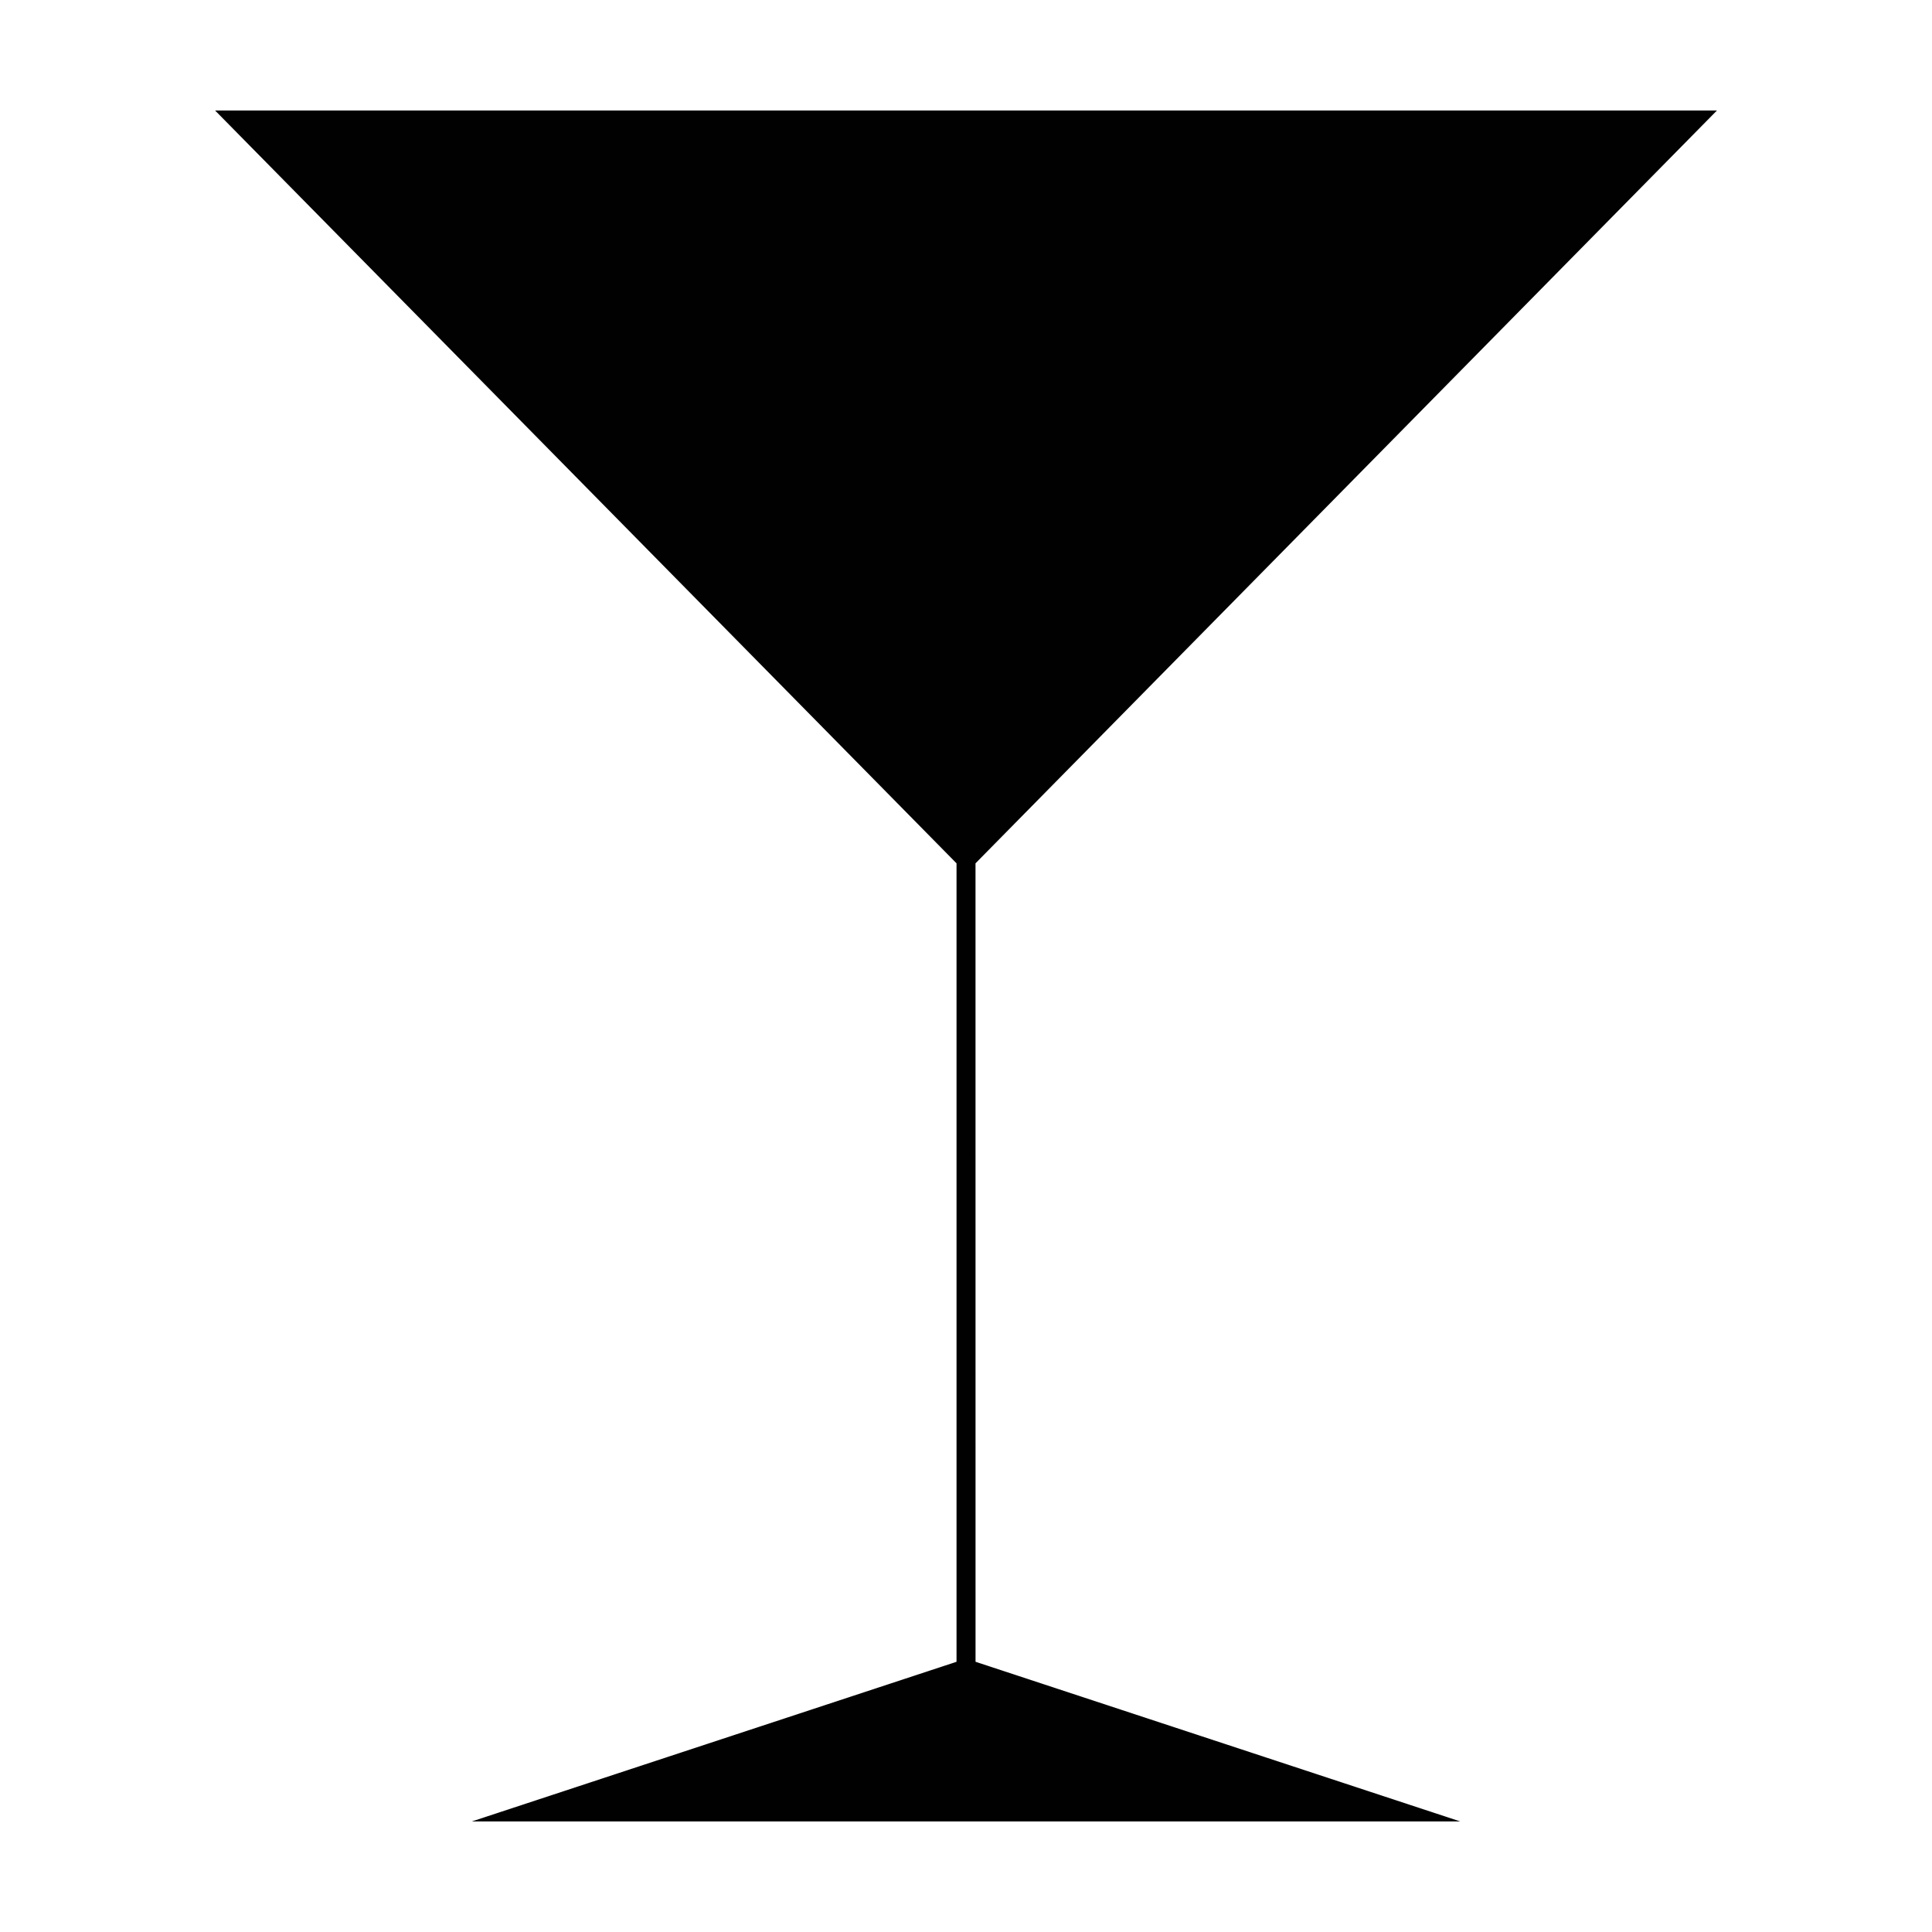
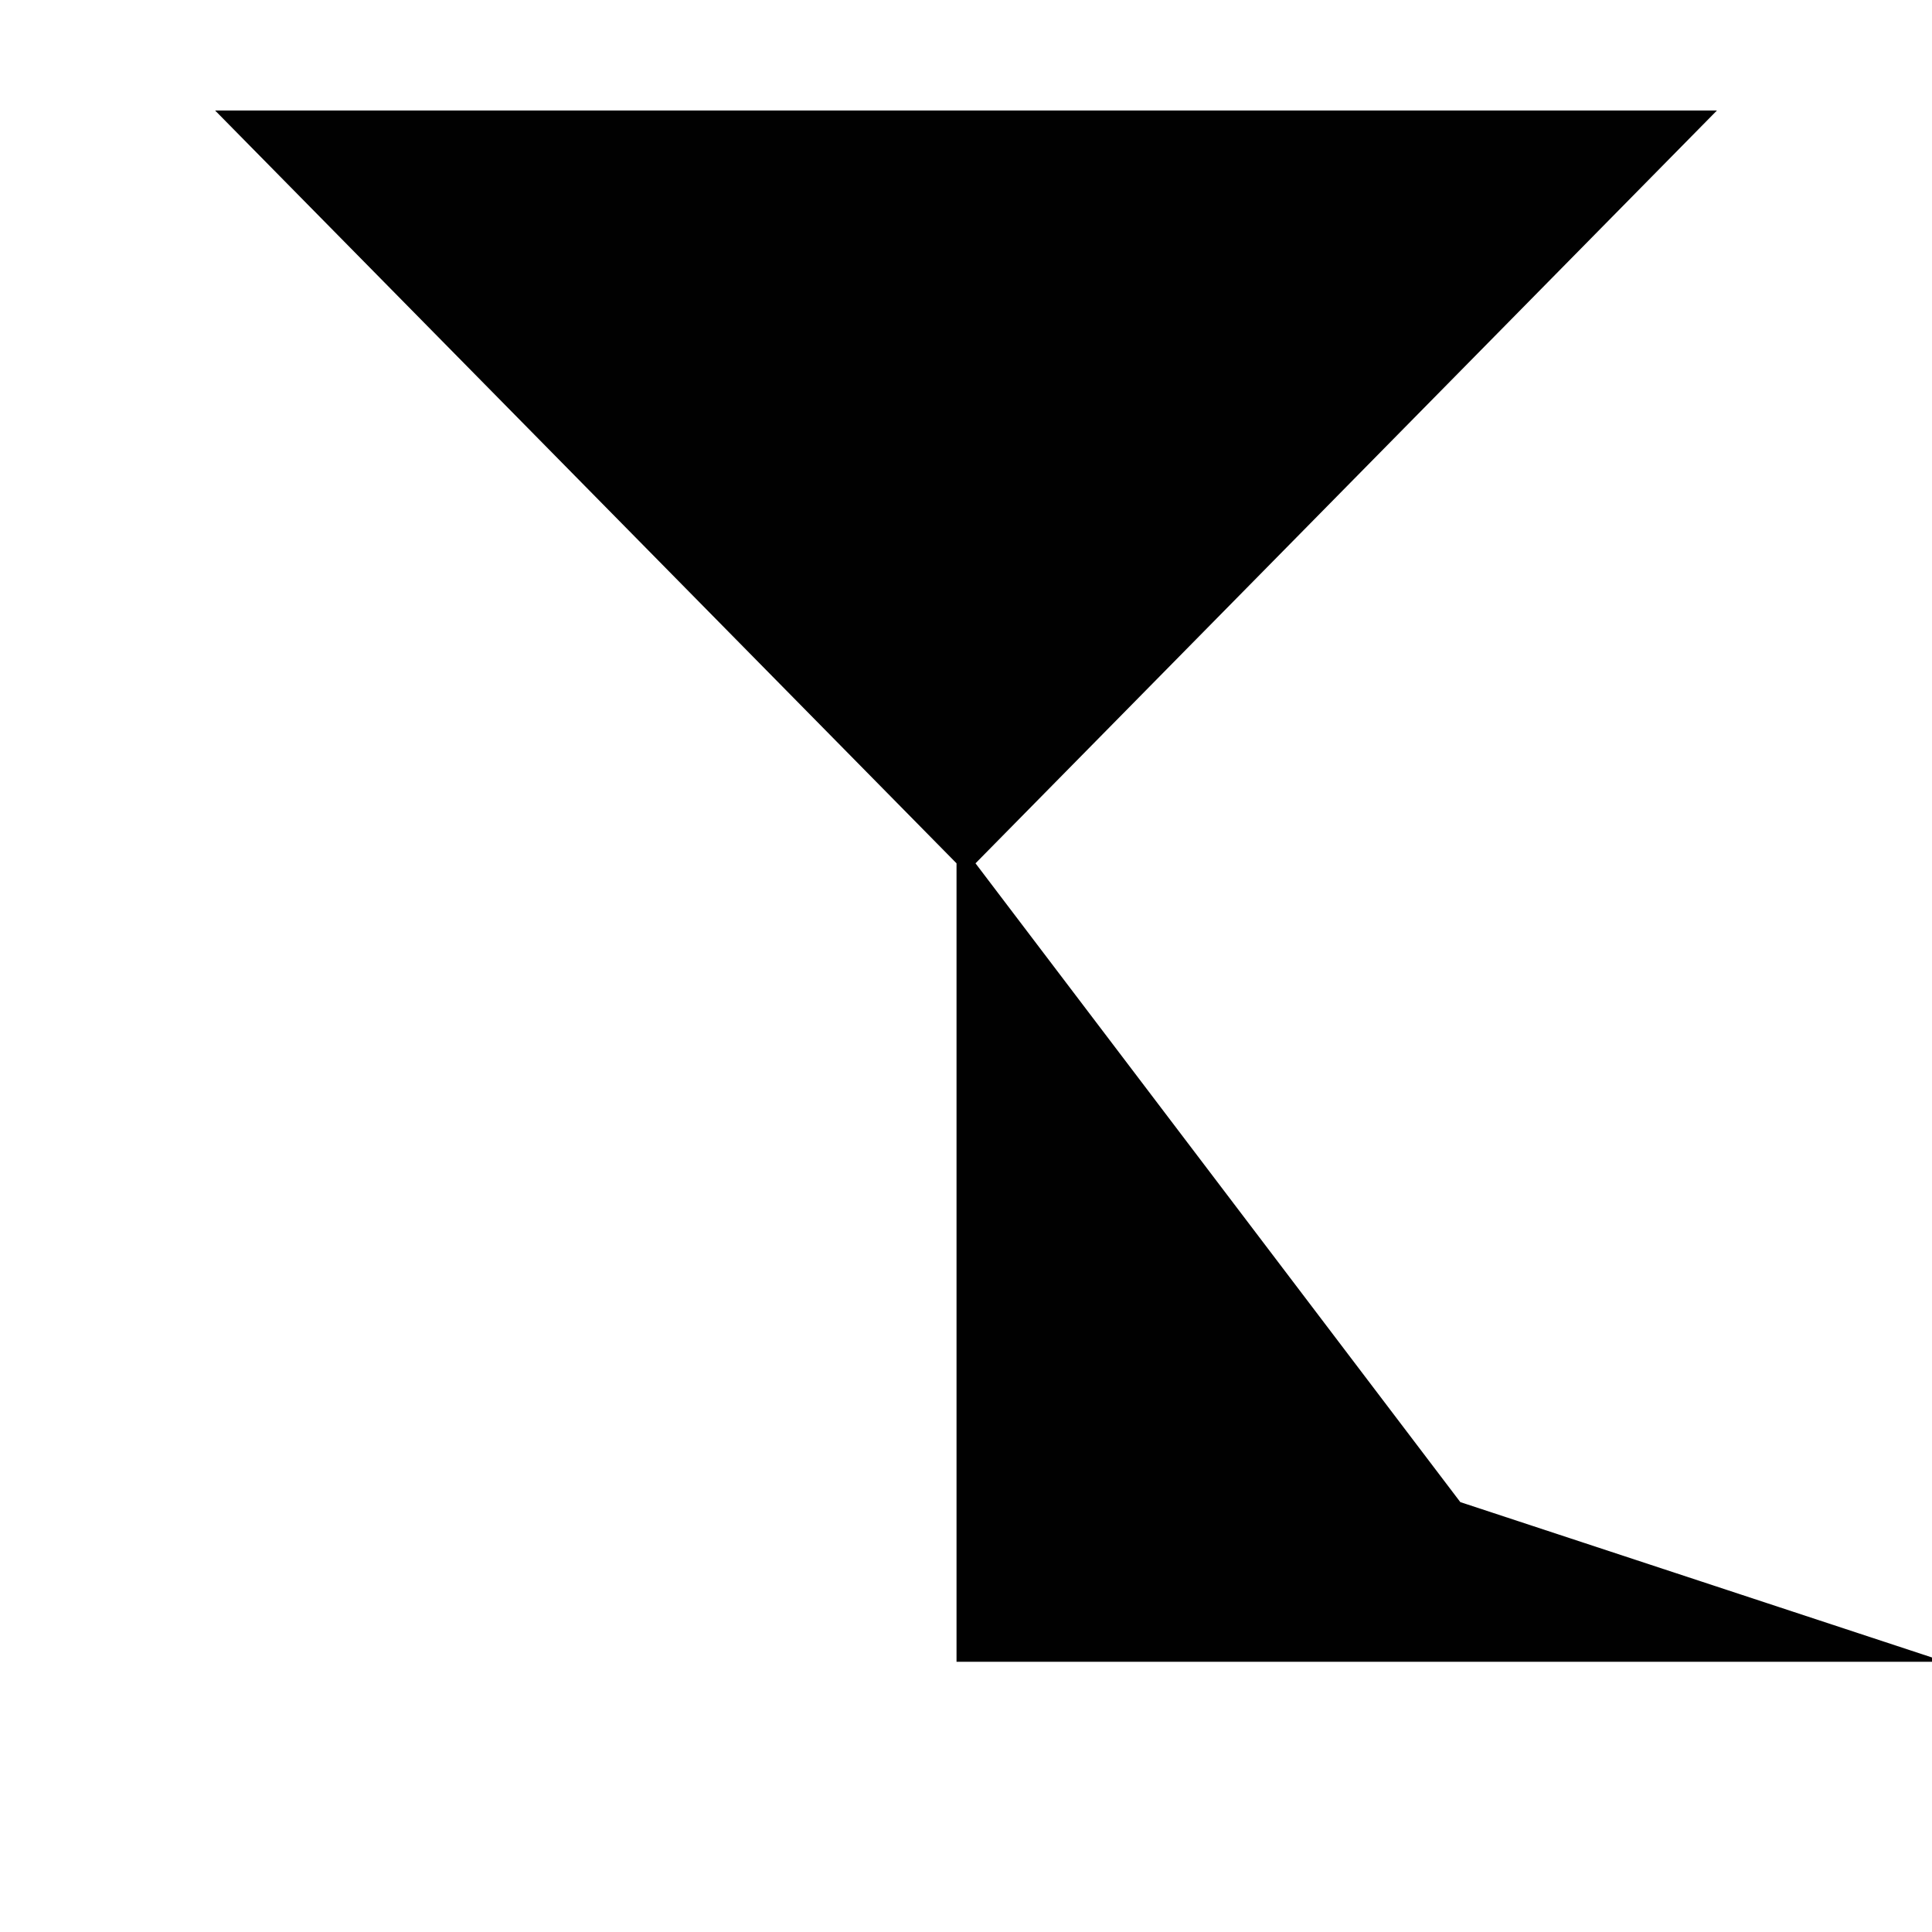
<svg xmlns="http://www.w3.org/2000/svg" width="800px" height="800px" version="1.1" viewBox="144 144 512 512">
-   <path d="m402.52 372.79 196.49-199.51h-398.01l196.49 199.51v211.6l-128.47 42.316h261.98l-128.47-42.316z" fill="#010101" />
+   <path d="m402.52 372.79 196.49-199.51h-398.01l196.49 199.51v211.6h261.98l-128.47-42.316z" fill="#010101" />
</svg>